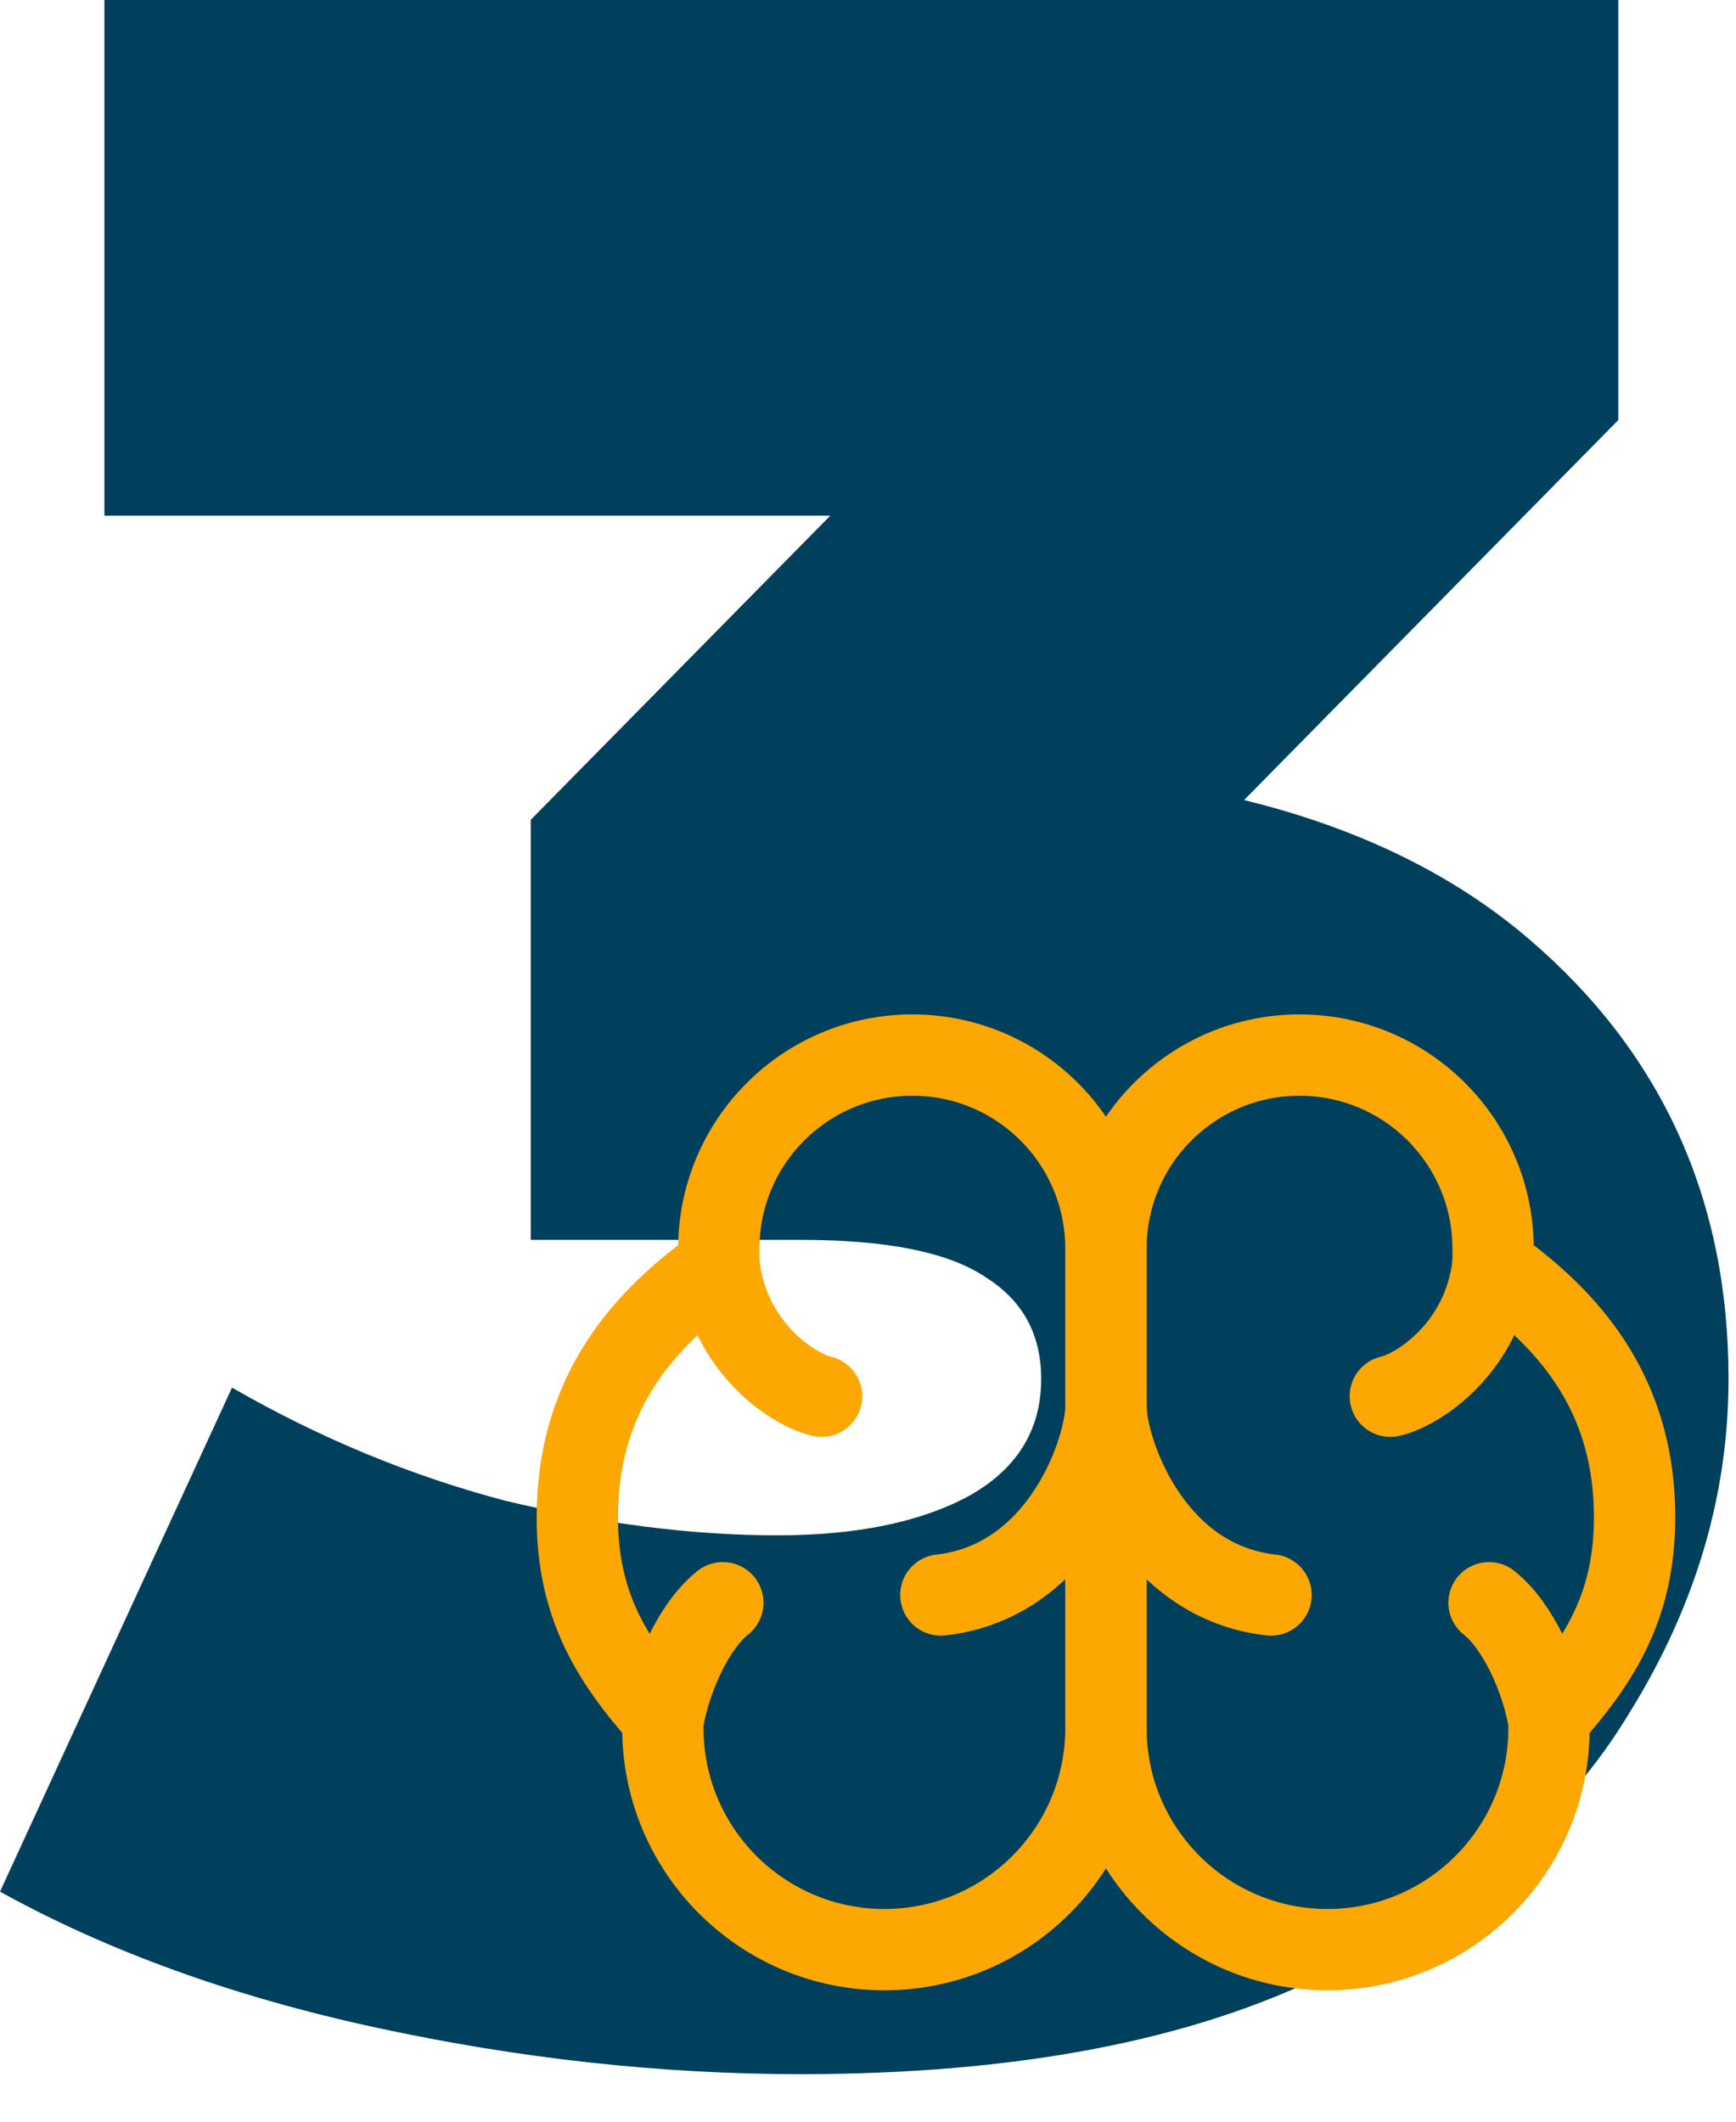
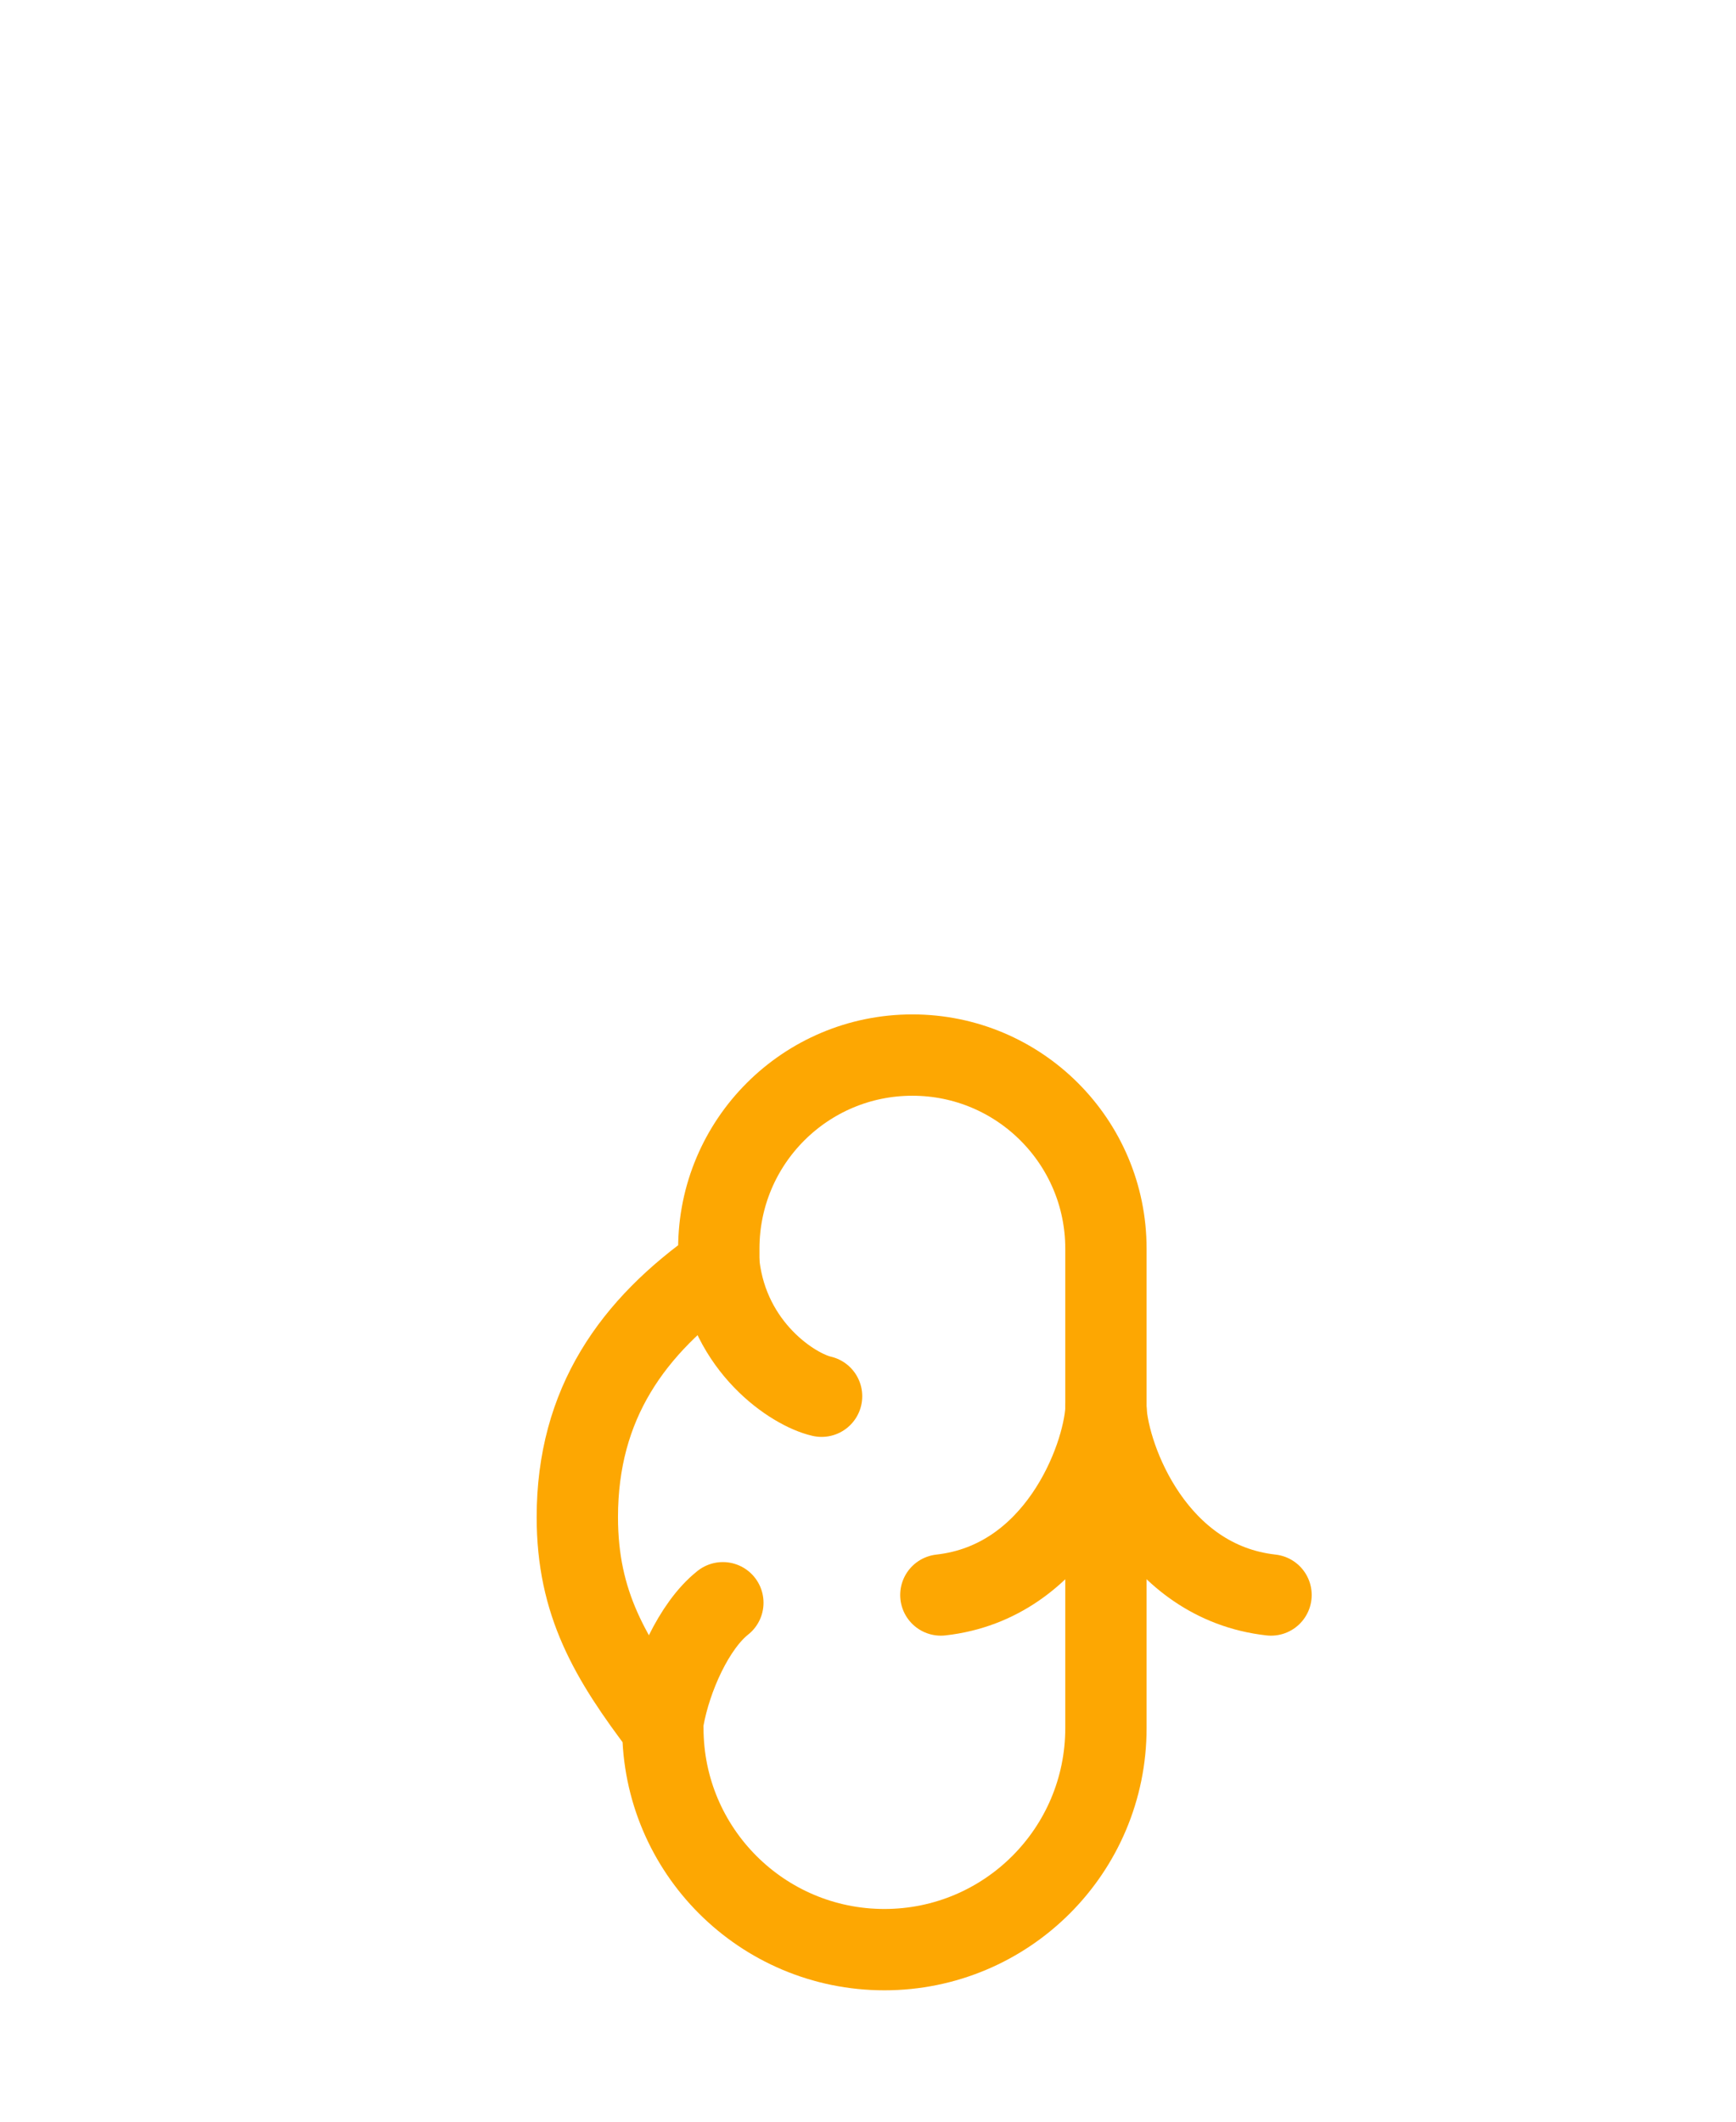
<svg xmlns="http://www.w3.org/2000/svg" width="126" height="154" viewBox="0 0 126 154" fill="none">
-   <path d="M58.098 150.55C47.994 150.55 37.75 149.428 27.365 147.185C16.98 144.943 7.859 141.648 0 137.303L16.84 100.717C23.155 104.361 29.751 107.095 36.627 108.917C43.644 110.599 50.239 111.44 56.414 111.44C62.027 111.44 66.588 110.529 70.097 108.707C73.745 106.744 75.57 103.871 75.57 100.086C75.57 96.862 74.236 94.409 71.57 92.727C68.904 90.904 64.413 89.993 58.098 89.993H38.522V59.505L76.622 20.816L81.043 37.427H7.578V0H117.459V30.488L79.359 69.177L55.572 55.72H68.623C87.147 55.72 101.251 59.855 110.934 68.126C120.617 76.396 125.458 87.05 125.458 100.086C125.458 108.497 123.072 116.557 118.301 124.267C113.67 131.976 106.373 138.284 96.409 143.19C86.586 148.097 73.815 150.55 58.098 150.55Z" fill="#00405C" />
-   <path d="M94.32 76.581C86.561 76.581 80.271 82.871 80.271 90.63L80.271 125.432C80.271 134.313 87.47 141.512 96.351 141.512C105.231 141.512 112.429 134.313 112.429 125.432V124.664C116.29 120.355 118.638 116.359 118.638 110.119C118.638 101.876 114.636 96.286 108.369 91.881V90.63C108.369 82.871 102.079 76.581 94.32 76.581Z" stroke="#FDA702" stroke-width="5.903" stroke-linecap="round" stroke-linejoin="round" />
-   <path d="M66.22 76.581C73.979 76.581 80.269 82.871 80.269 90.63L80.269 125.432C80.269 134.313 73.07 141.512 64.19 141.512C55.309 141.512 48.111 134.313 48.111 125.432V124.664C44.25 120.355 41.903 116.359 41.903 110.119C41.903 101.876 45.904 96.286 52.171 91.881V90.63C52.171 82.871 58.461 76.581 66.22 76.581Z" stroke="#FDA702" stroke-width="5.903" stroke-linecap="round" stroke-linejoin="round" />
-   <path d="M100.91 101.344C102.973 100.873 107.647 97.808 108.352 91.831" stroke="#FDA702" stroke-width="5.903" stroke-linecap="round" stroke-linejoin="round" />
+   <path d="M66.22 76.581C73.979 76.581 80.269 82.871 80.269 90.63L80.269 125.432C80.269 134.313 73.07 141.512 64.19 141.512C55.309 141.512 48.111 134.313 48.111 125.432C44.25 120.355 41.903 116.359 41.903 110.119C41.903 101.876 45.904 96.286 52.171 91.881V90.63C52.171 82.871 58.461 76.581 66.22 76.581Z" stroke="#FDA702" stroke-width="5.903" stroke-linecap="round" stroke-linejoin="round" />
  <path d="M59.631 101.344C57.568 100.873 52.893 97.808 52.188 91.831" stroke="#FDA702" stroke-width="5.903" stroke-linecap="round" stroke-linejoin="round" />
  <path d="M92.252 115.771C83.826 114.831 80.487 105.938 80.269 102.321" stroke="#FDA702" stroke-width="5.903" stroke-linecap="round" stroke-linejoin="round" />
  <path d="M68.288 115.771C76.714 114.831 80.053 105.938 80.27 102.321" stroke="#FDA702" stroke-width="5.903" stroke-linecap="round" stroke-linejoin="round" />
-   <path d="M108.075 116.333C110.173 117.99 111.847 121.746 112.389 124.754" stroke="#FDA702" stroke-width="5.903" stroke-linecap="round" stroke-linejoin="round" />
  <path d="M52.465 116.333C50.367 117.99 48.693 121.746 48.151 124.754" stroke="#FDA702" stroke-width="5.903" stroke-linecap="round" stroke-linejoin="round" />
</svg>